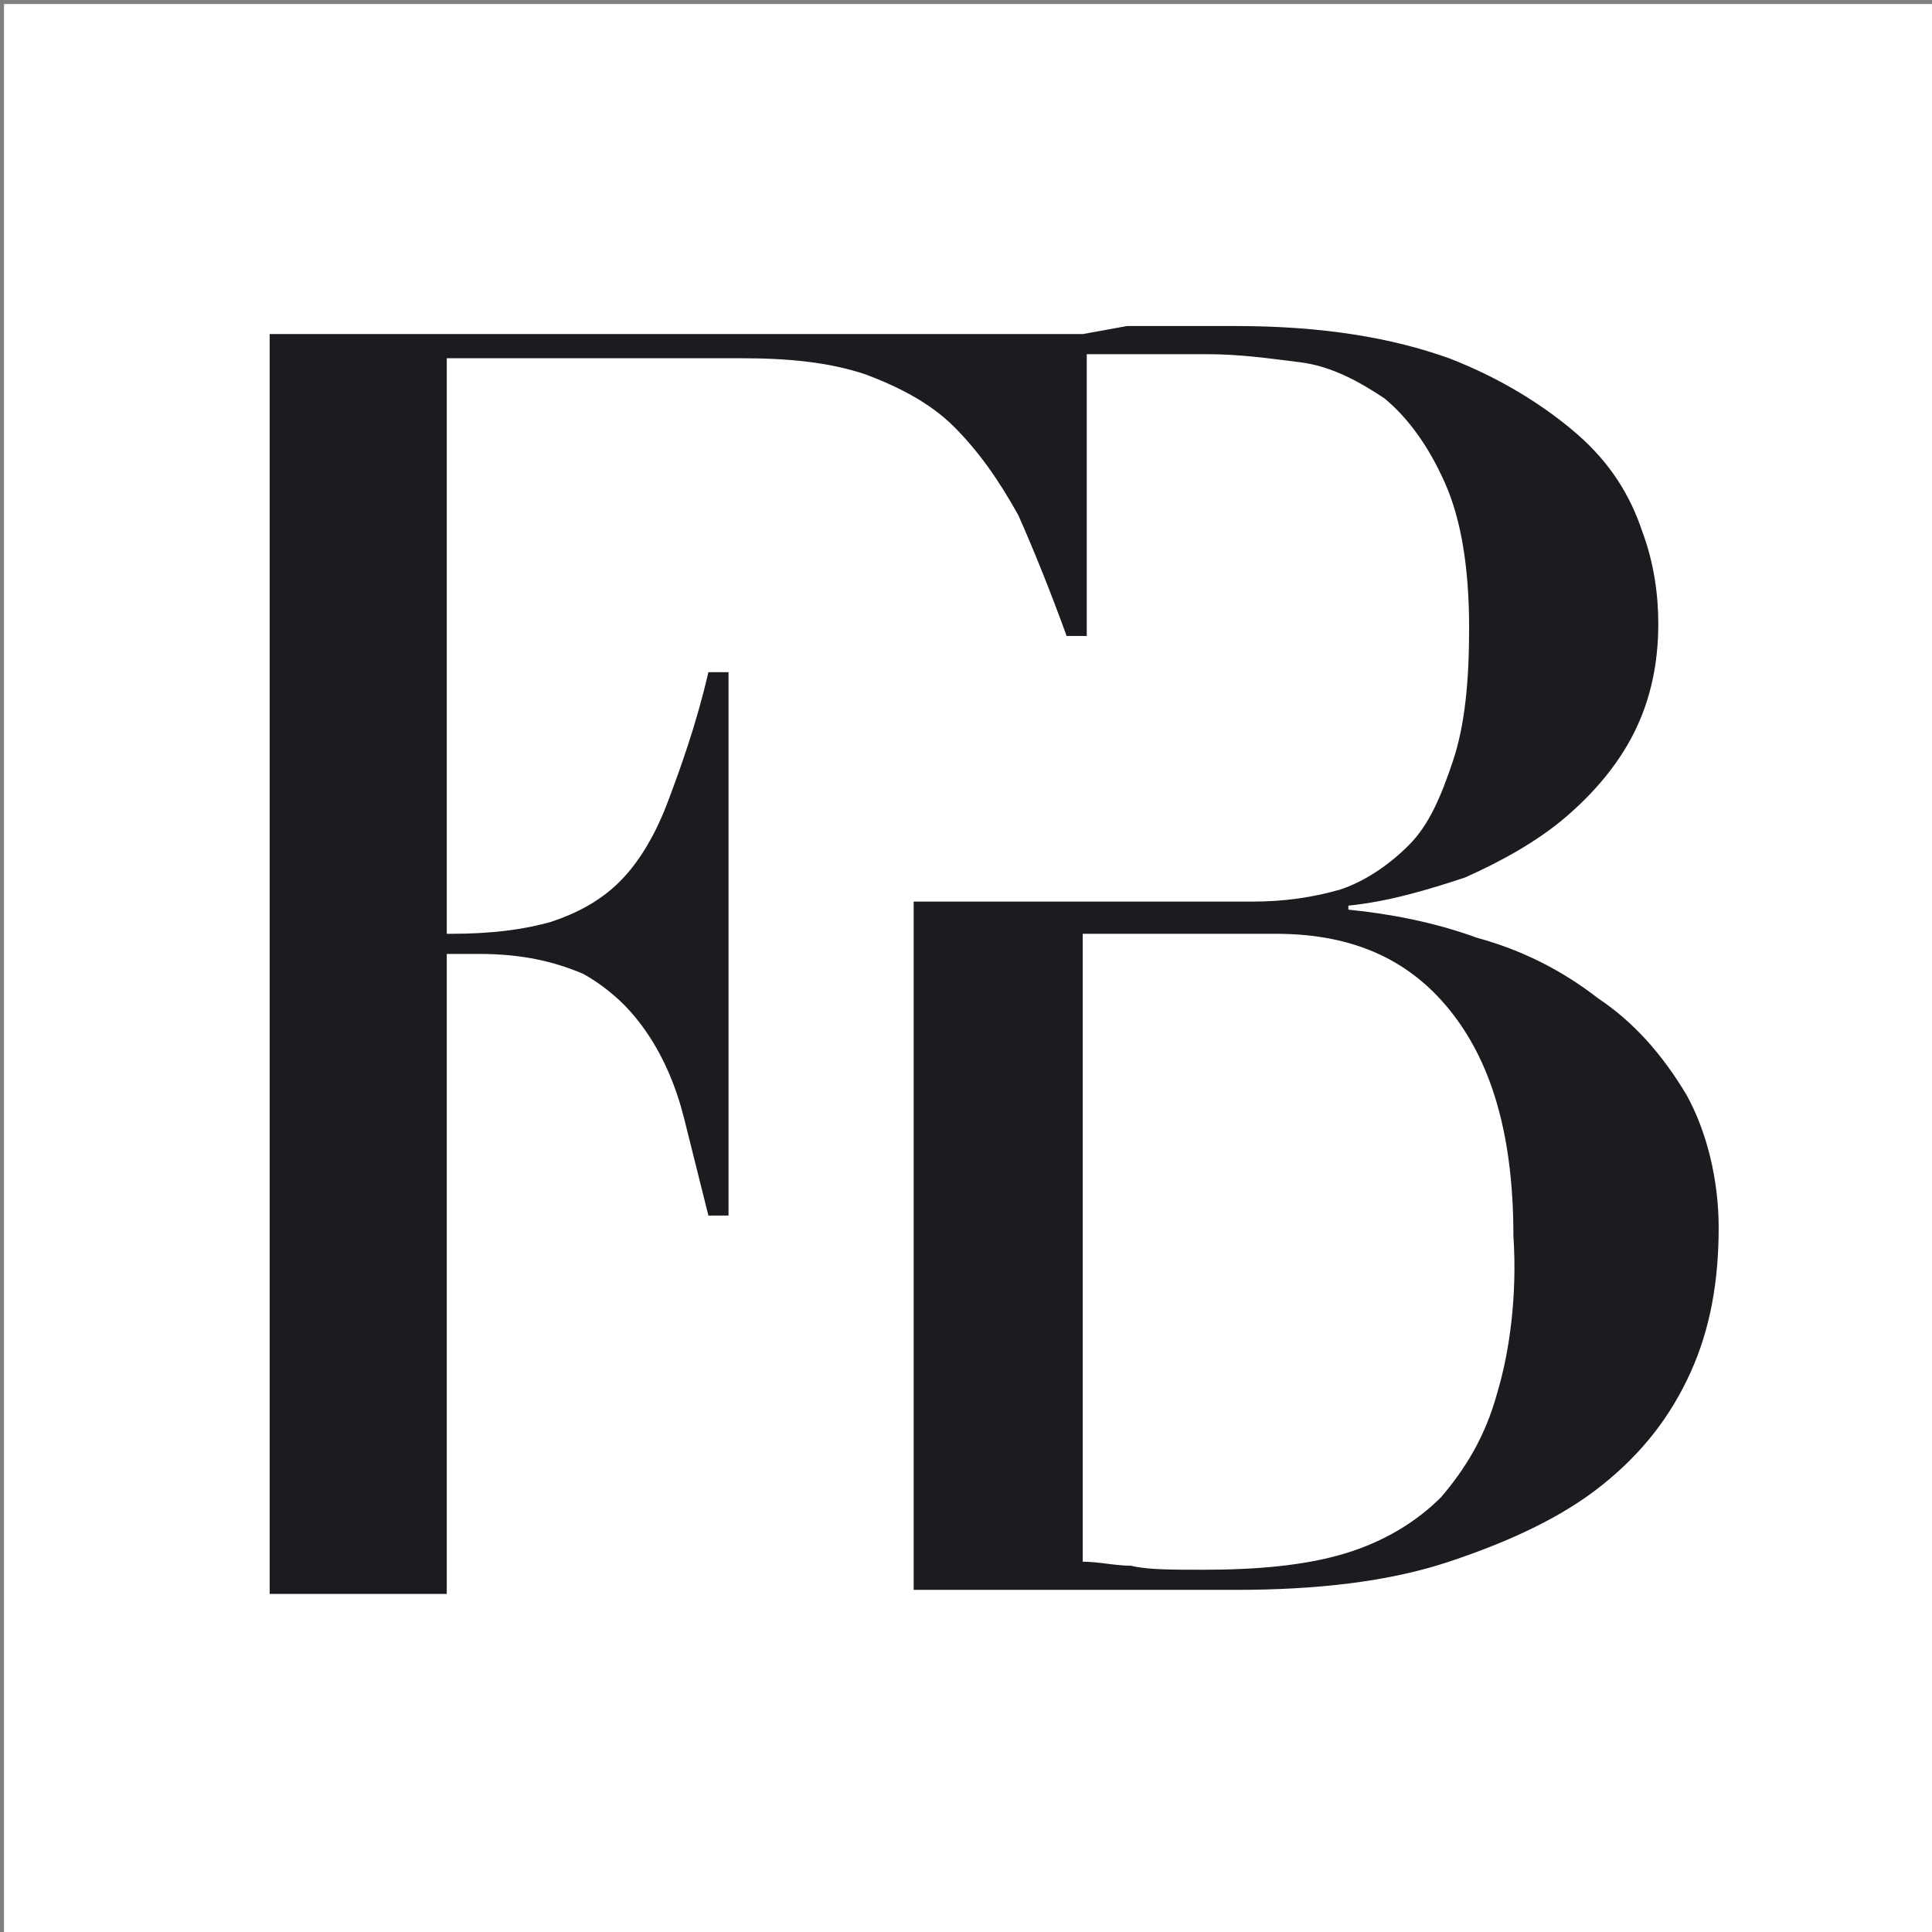
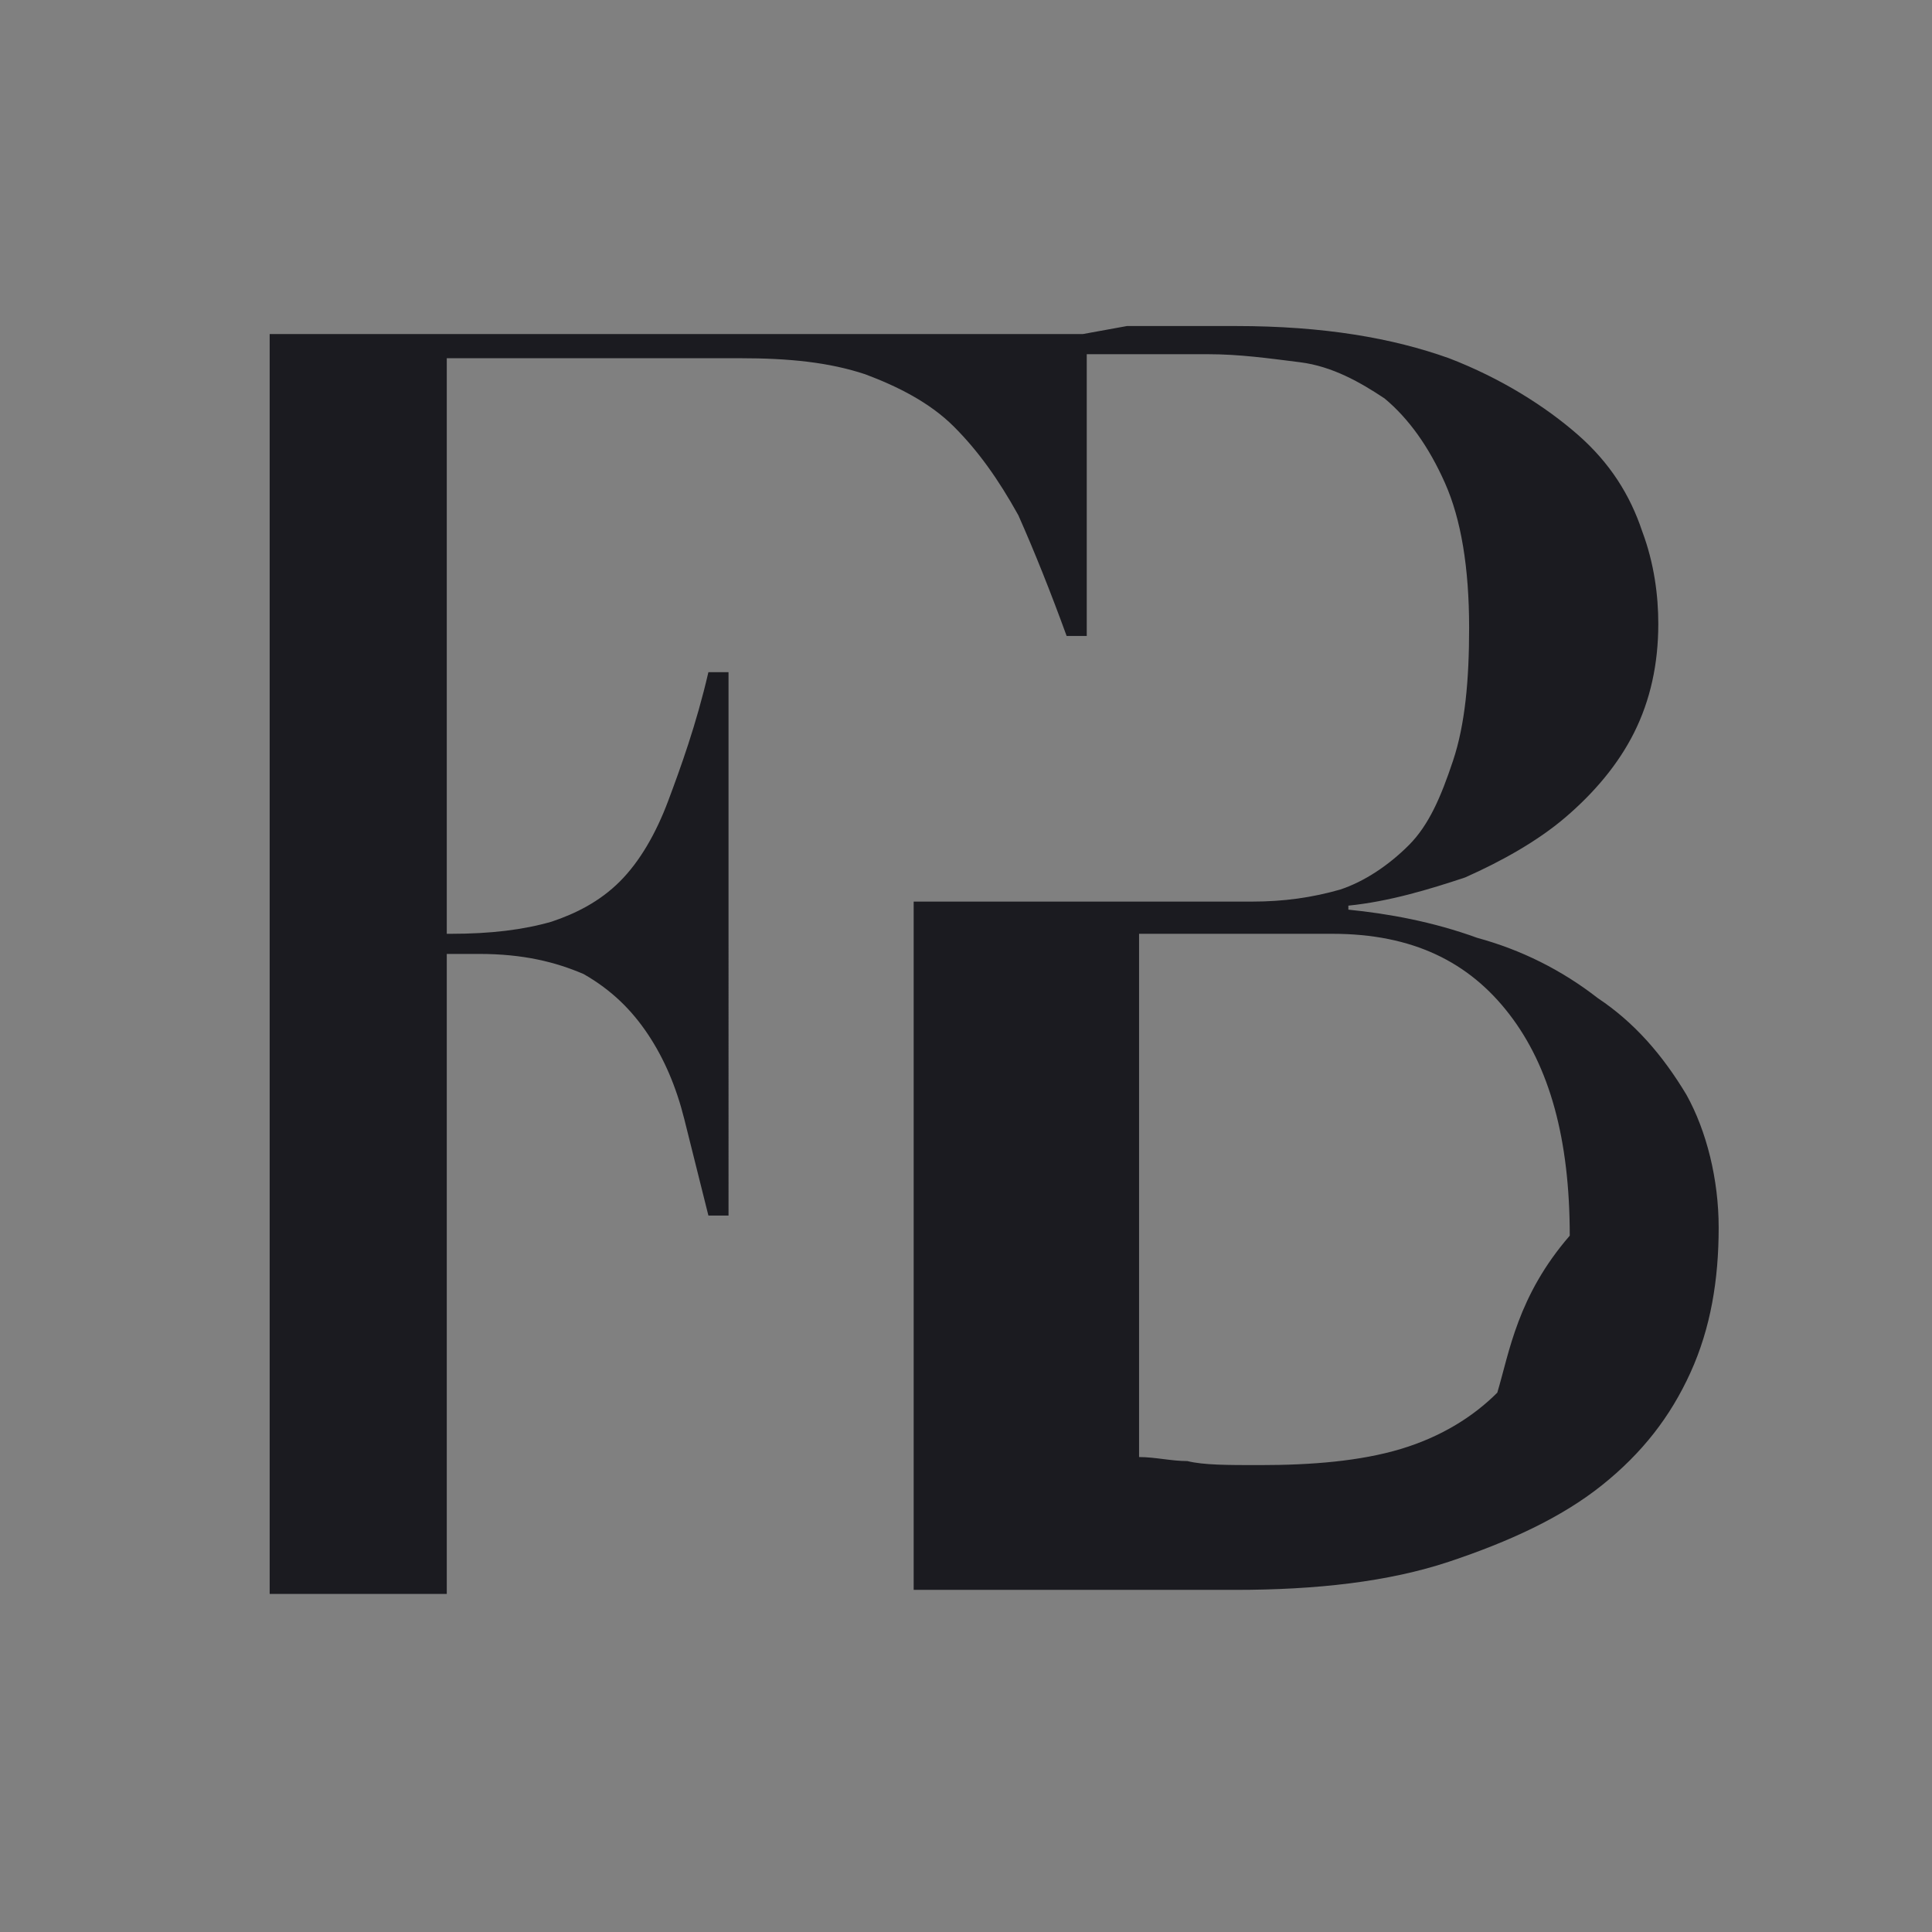
<svg xmlns="http://www.w3.org/2000/svg" version="1.1" id="Livello_2" x="0px" y="0px" viewBox="0 0 48 48" style="enable-background:new 0 0 48 48;" xml:space="preserve">
  <rect x="0" y="0" width="48" height="48" fill="#808080" stroke="none" />
  <style type="text/css">
	.st0{fill:#FFFFFF;}
	.st1{fill:#1B1B20;}
</style>
-   <rect x="0.1" y="0.1" class="st0" width="48" height="48" />
-   <path class="st1" d="M26.9,8.3L6.7,8.3l0,0.6v29.9l0,0.8h4.4l0-0.8V23.7h0.8c1.1,0,1.9,0.2,2.6,0.5c0.7,0.4,1.2,0.9,1.6,1.5  c0.4,0.6,0.7,1.3,0.9,2.1c0.2,0.8,0.4,1.6,0.6,2.4h0.5V16.7h-0.5c-0.3,1.3-0.7,2.4-1,3.2c-0.3,0.8-0.7,1.5-1.2,2  c-0.5,0.5-1.1,0.8-1.7,1c-0.7,0.2-1.5,0.3-2.5,0.3h-0.1V8.9h7.3c1.2,0,2.2,0.1,3.1,0.4c0.8,0.3,1.6,0.7,2.2,1.3  c0.6,0.6,1.1,1.3,1.6,2.2c0.4,0.9,0.8,1.9,1.2,3h0.5v-7c0.6,0,1.3,0,1.4,0c0.5,0,1.1,0,1.6,0c0.8,0,1.5,0.1,2.3,0.2  c0.8,0.1,1.5,0.5,2.1,0.9c0.6,0.5,1.1,1.2,1.5,2.1c0.4,0.9,0.6,2.1,0.6,3.6c0,1.3-0.1,2.4-0.4,3.3c-0.3,0.9-0.6,1.6-1.1,2.1  c-0.5,0.5-1.1,0.9-1.7,1.1c-0.7,0.2-1.4,0.3-2.2,0.3h-4h-4.4l0,17.1h2.8c0.5,0,1,0,1.5,0c0.4,0,0.9,0,1.3,0c0.4,0,0.9,0,1.2,0  c0.4,0,0.8,0,1.2,0c2,0,3.8-0.2,5.3-0.7c1.5-0.5,2.8-1.1,3.8-1.9c1-0.8,1.7-1.7,2.2-2.8c0.5-1.1,0.7-2.3,0.7-3.6  c0-1.2-0.3-2.4-0.8-3.3c-0.6-1-1.3-1.8-2.2-2.4c-0.9-0.7-1.9-1.2-3-1.5c-1.1-0.4-2.2-0.6-3.2-0.7v-0.1c1-0.1,2-0.4,2.9-0.7  c0.9-0.4,1.8-0.9,2.5-1.5c0.7-0.6,1.3-1.3,1.7-2.1c0.4-0.8,0.6-1.7,0.6-2.7c0-0.7-0.1-1.5-0.4-2.3c-0.3-0.9-0.8-1.7-1.6-2.4  c-0.8-0.7-1.9-1.4-3.2-1.9c-1.4-0.5-3.1-0.8-5.3-0.8c-0.4,0-0.8,0-1.3,0c-0.5,0-0.9,0-1.4,0 M37.2,34.6c-0.3,1.1-0.8,1.9-1.4,2.6  c-0.6,0.6-1.4,1.1-2.4,1.4c-1,0.3-2.2,0.4-3.5,0.4c-0.8,0-1.4,0-1.8-0.1c-0.4,0-0.8-0.1-1.2-0.1V23.2h4.8c2,0,3.4,0.7,4.4,2  c1,1.3,1.5,3.1,1.5,5.5C37.7,32.2,37.5,33.6,37.2,34.6z" />
+   <path class="st1" d="M26.9,8.3L6.7,8.3l0,0.6v29.9l0,0.8h4.4l0-0.8V23.7h0.8c1.1,0,1.9,0.2,2.6,0.5c0.7,0.4,1.2,0.9,1.6,1.5  c0.4,0.6,0.7,1.3,0.9,2.1c0.2,0.8,0.4,1.6,0.6,2.4h0.5V16.7h-0.5c-0.3,1.3-0.7,2.4-1,3.2c-0.3,0.8-0.7,1.5-1.2,2  c-0.5,0.5-1.1,0.8-1.7,1c-0.7,0.2-1.5,0.3-2.5,0.3h-0.1V8.9h7.3c1.2,0,2.2,0.1,3.1,0.4c0.8,0.3,1.6,0.7,2.2,1.3  c0.6,0.6,1.1,1.3,1.6,2.2c0.4,0.9,0.8,1.9,1.2,3h0.5v-7c0.6,0,1.3,0,1.4,0c0.5,0,1.1,0,1.6,0c0.8,0,1.5,0.1,2.3,0.2  c0.8,0.1,1.5,0.5,2.1,0.9c0.6,0.5,1.1,1.2,1.5,2.1c0.4,0.9,0.6,2.1,0.6,3.6c0,1.3-0.1,2.4-0.4,3.3c-0.3,0.9-0.6,1.6-1.1,2.1  c-0.5,0.5-1.1,0.9-1.7,1.1c-0.7,0.2-1.4,0.3-2.2,0.3h-4h-4.4l0,17.1h2.8c0.5,0,1,0,1.5,0c0.4,0,0.9,0,1.3,0c0.4,0,0.9,0,1.2,0  c0.4,0,0.8,0,1.2,0c2,0,3.8-0.2,5.3-0.7c1.5-0.5,2.8-1.1,3.8-1.9c1-0.8,1.7-1.7,2.2-2.8c0.5-1.1,0.7-2.3,0.7-3.6  c0-1.2-0.3-2.4-0.8-3.3c-0.6-1-1.3-1.8-2.2-2.4c-0.9-0.7-1.9-1.2-3-1.5c-1.1-0.4-2.2-0.6-3.2-0.7v-0.1c1-0.1,2-0.4,2.9-0.7  c0.9-0.4,1.8-0.9,2.5-1.5c0.7-0.6,1.3-1.3,1.7-2.1c0.4-0.8,0.6-1.7,0.6-2.7c0-0.7-0.1-1.5-0.4-2.3c-0.3-0.9-0.8-1.7-1.6-2.4  c-0.8-0.7-1.9-1.4-3.2-1.9c-1.4-0.5-3.1-0.8-5.3-0.8c-0.4,0-0.8,0-1.3,0c-0.5,0-0.9,0-1.4,0 M37.2,34.6c-0.6,0.6-1.4,1.1-2.4,1.4c-1,0.3-2.2,0.4-3.5,0.4c-0.8,0-1.4,0-1.8-0.1c-0.4,0-0.8-0.1-1.2-0.1V23.2h4.8c2,0,3.4,0.7,4.4,2  c1,1.3,1.5,3.1,1.5,5.5C37.7,32.2,37.5,33.6,37.2,34.6z" />
</svg>